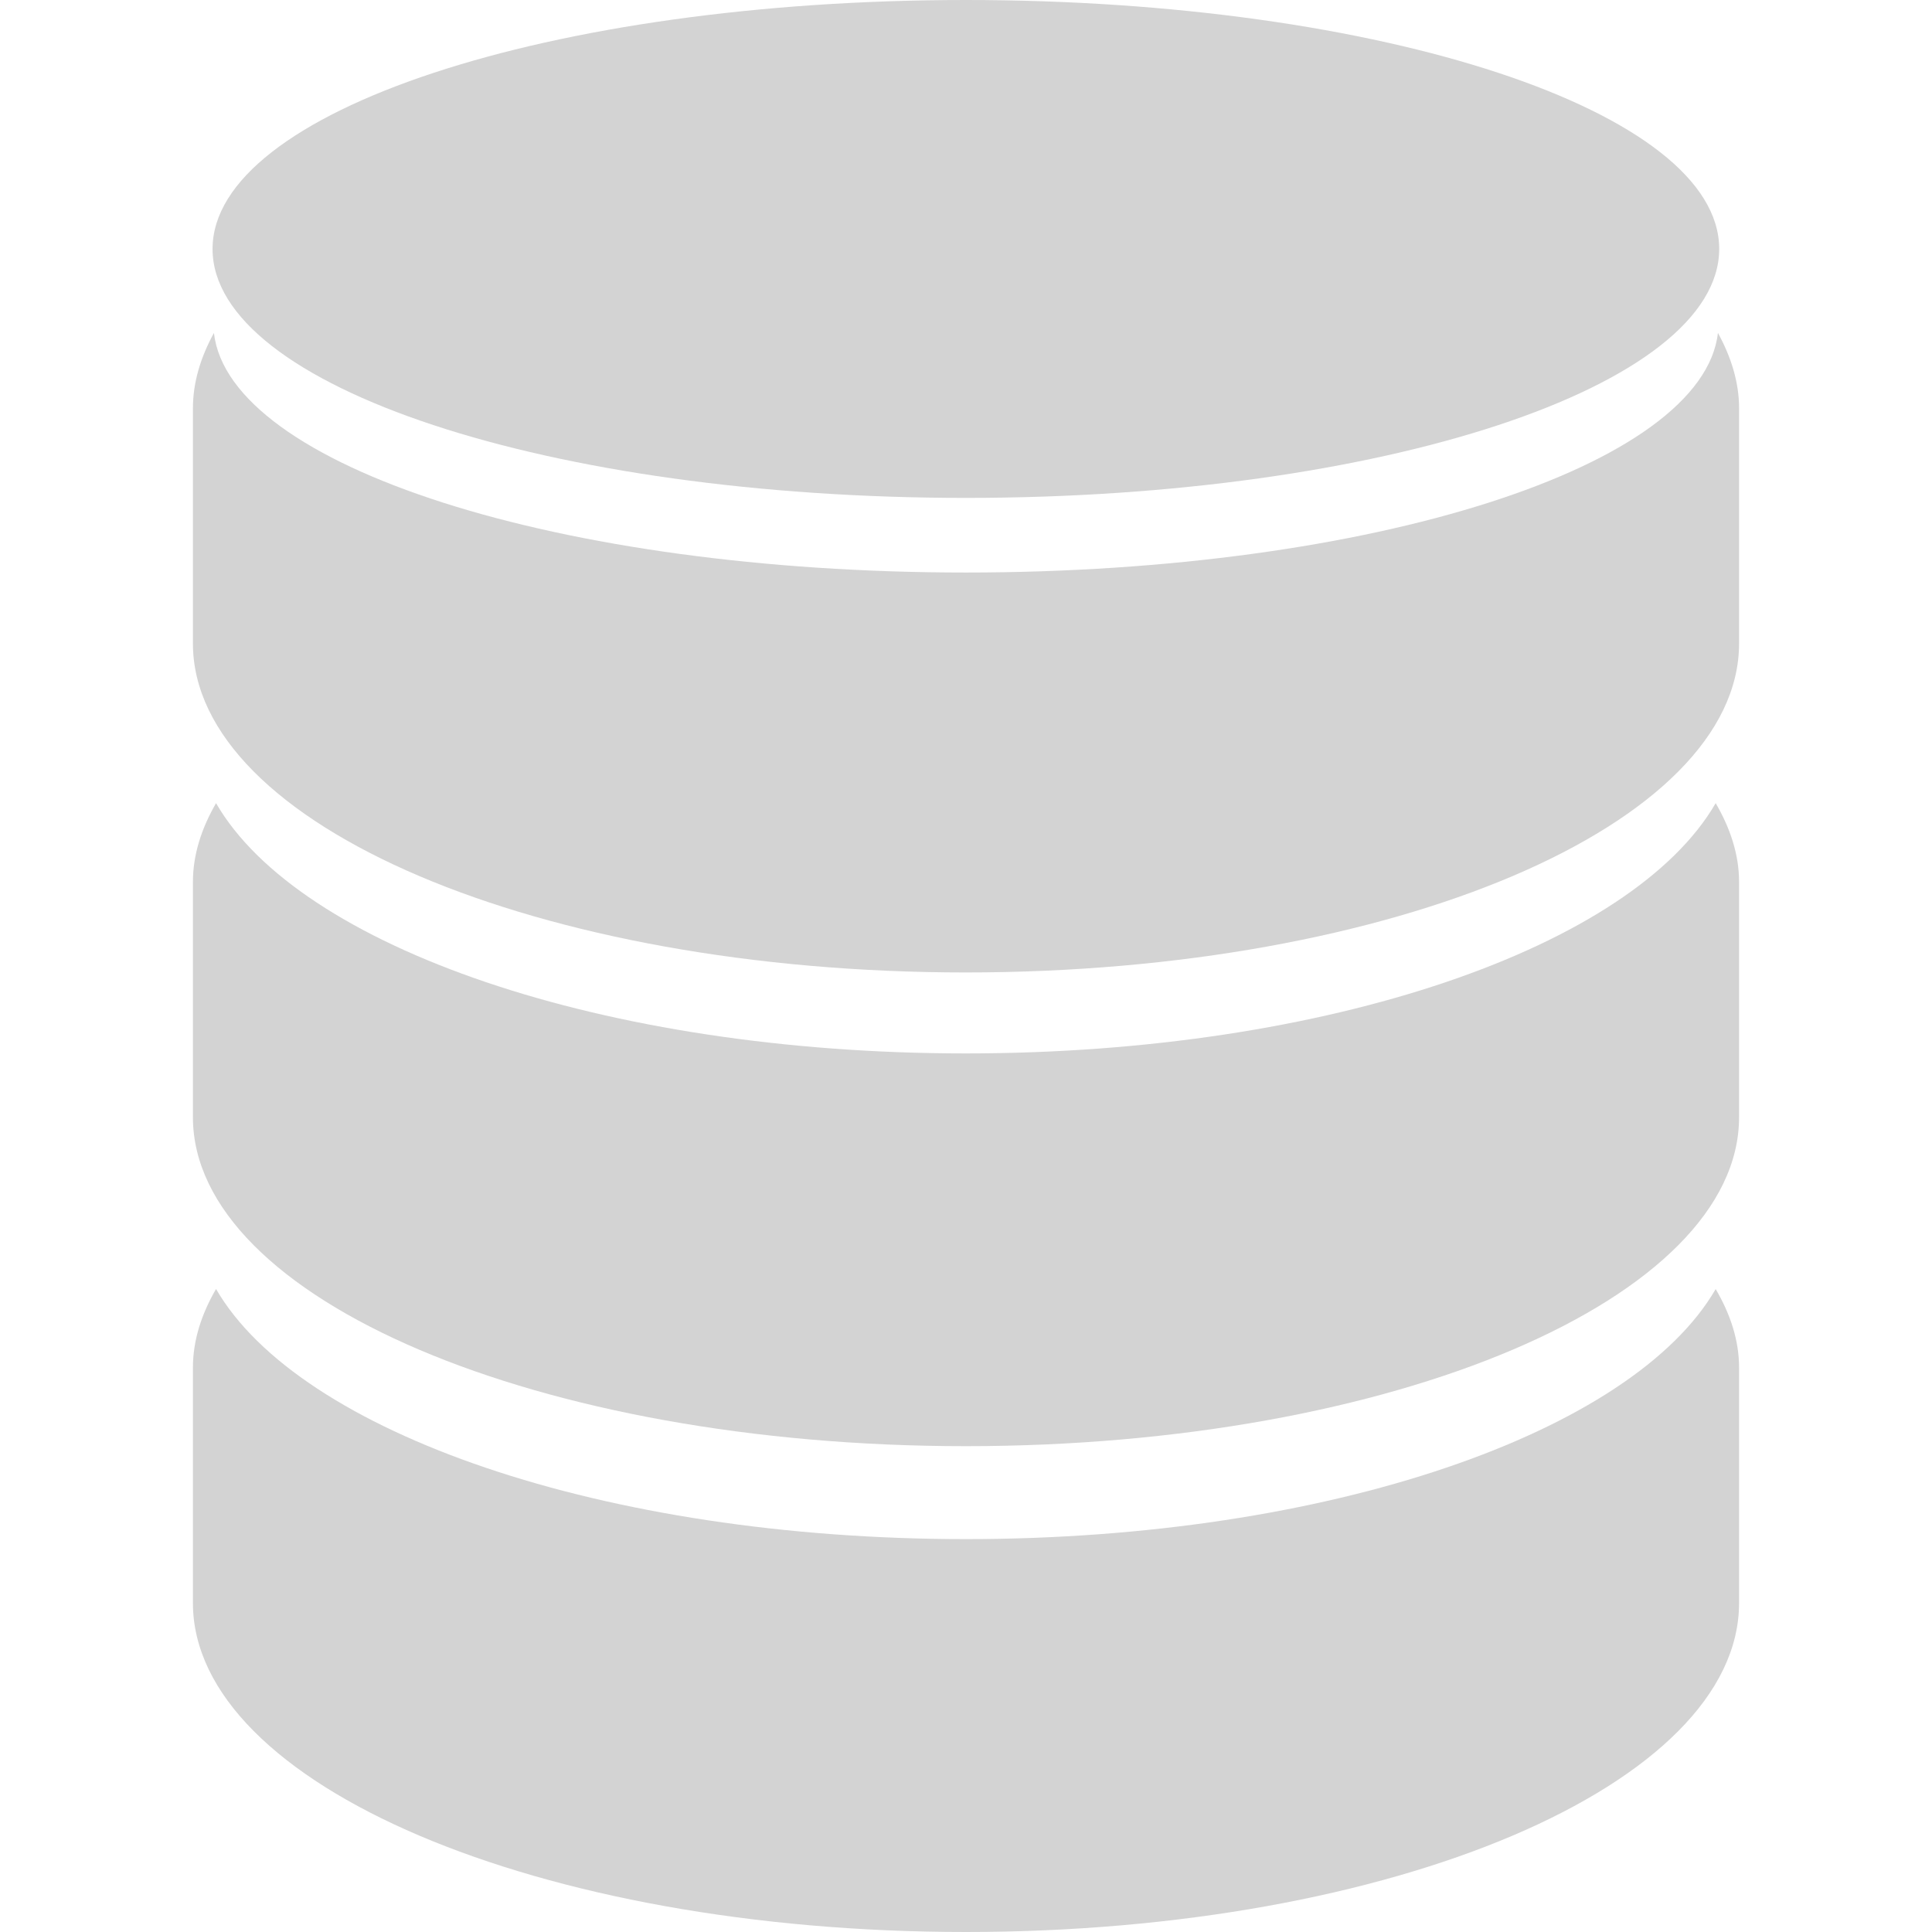
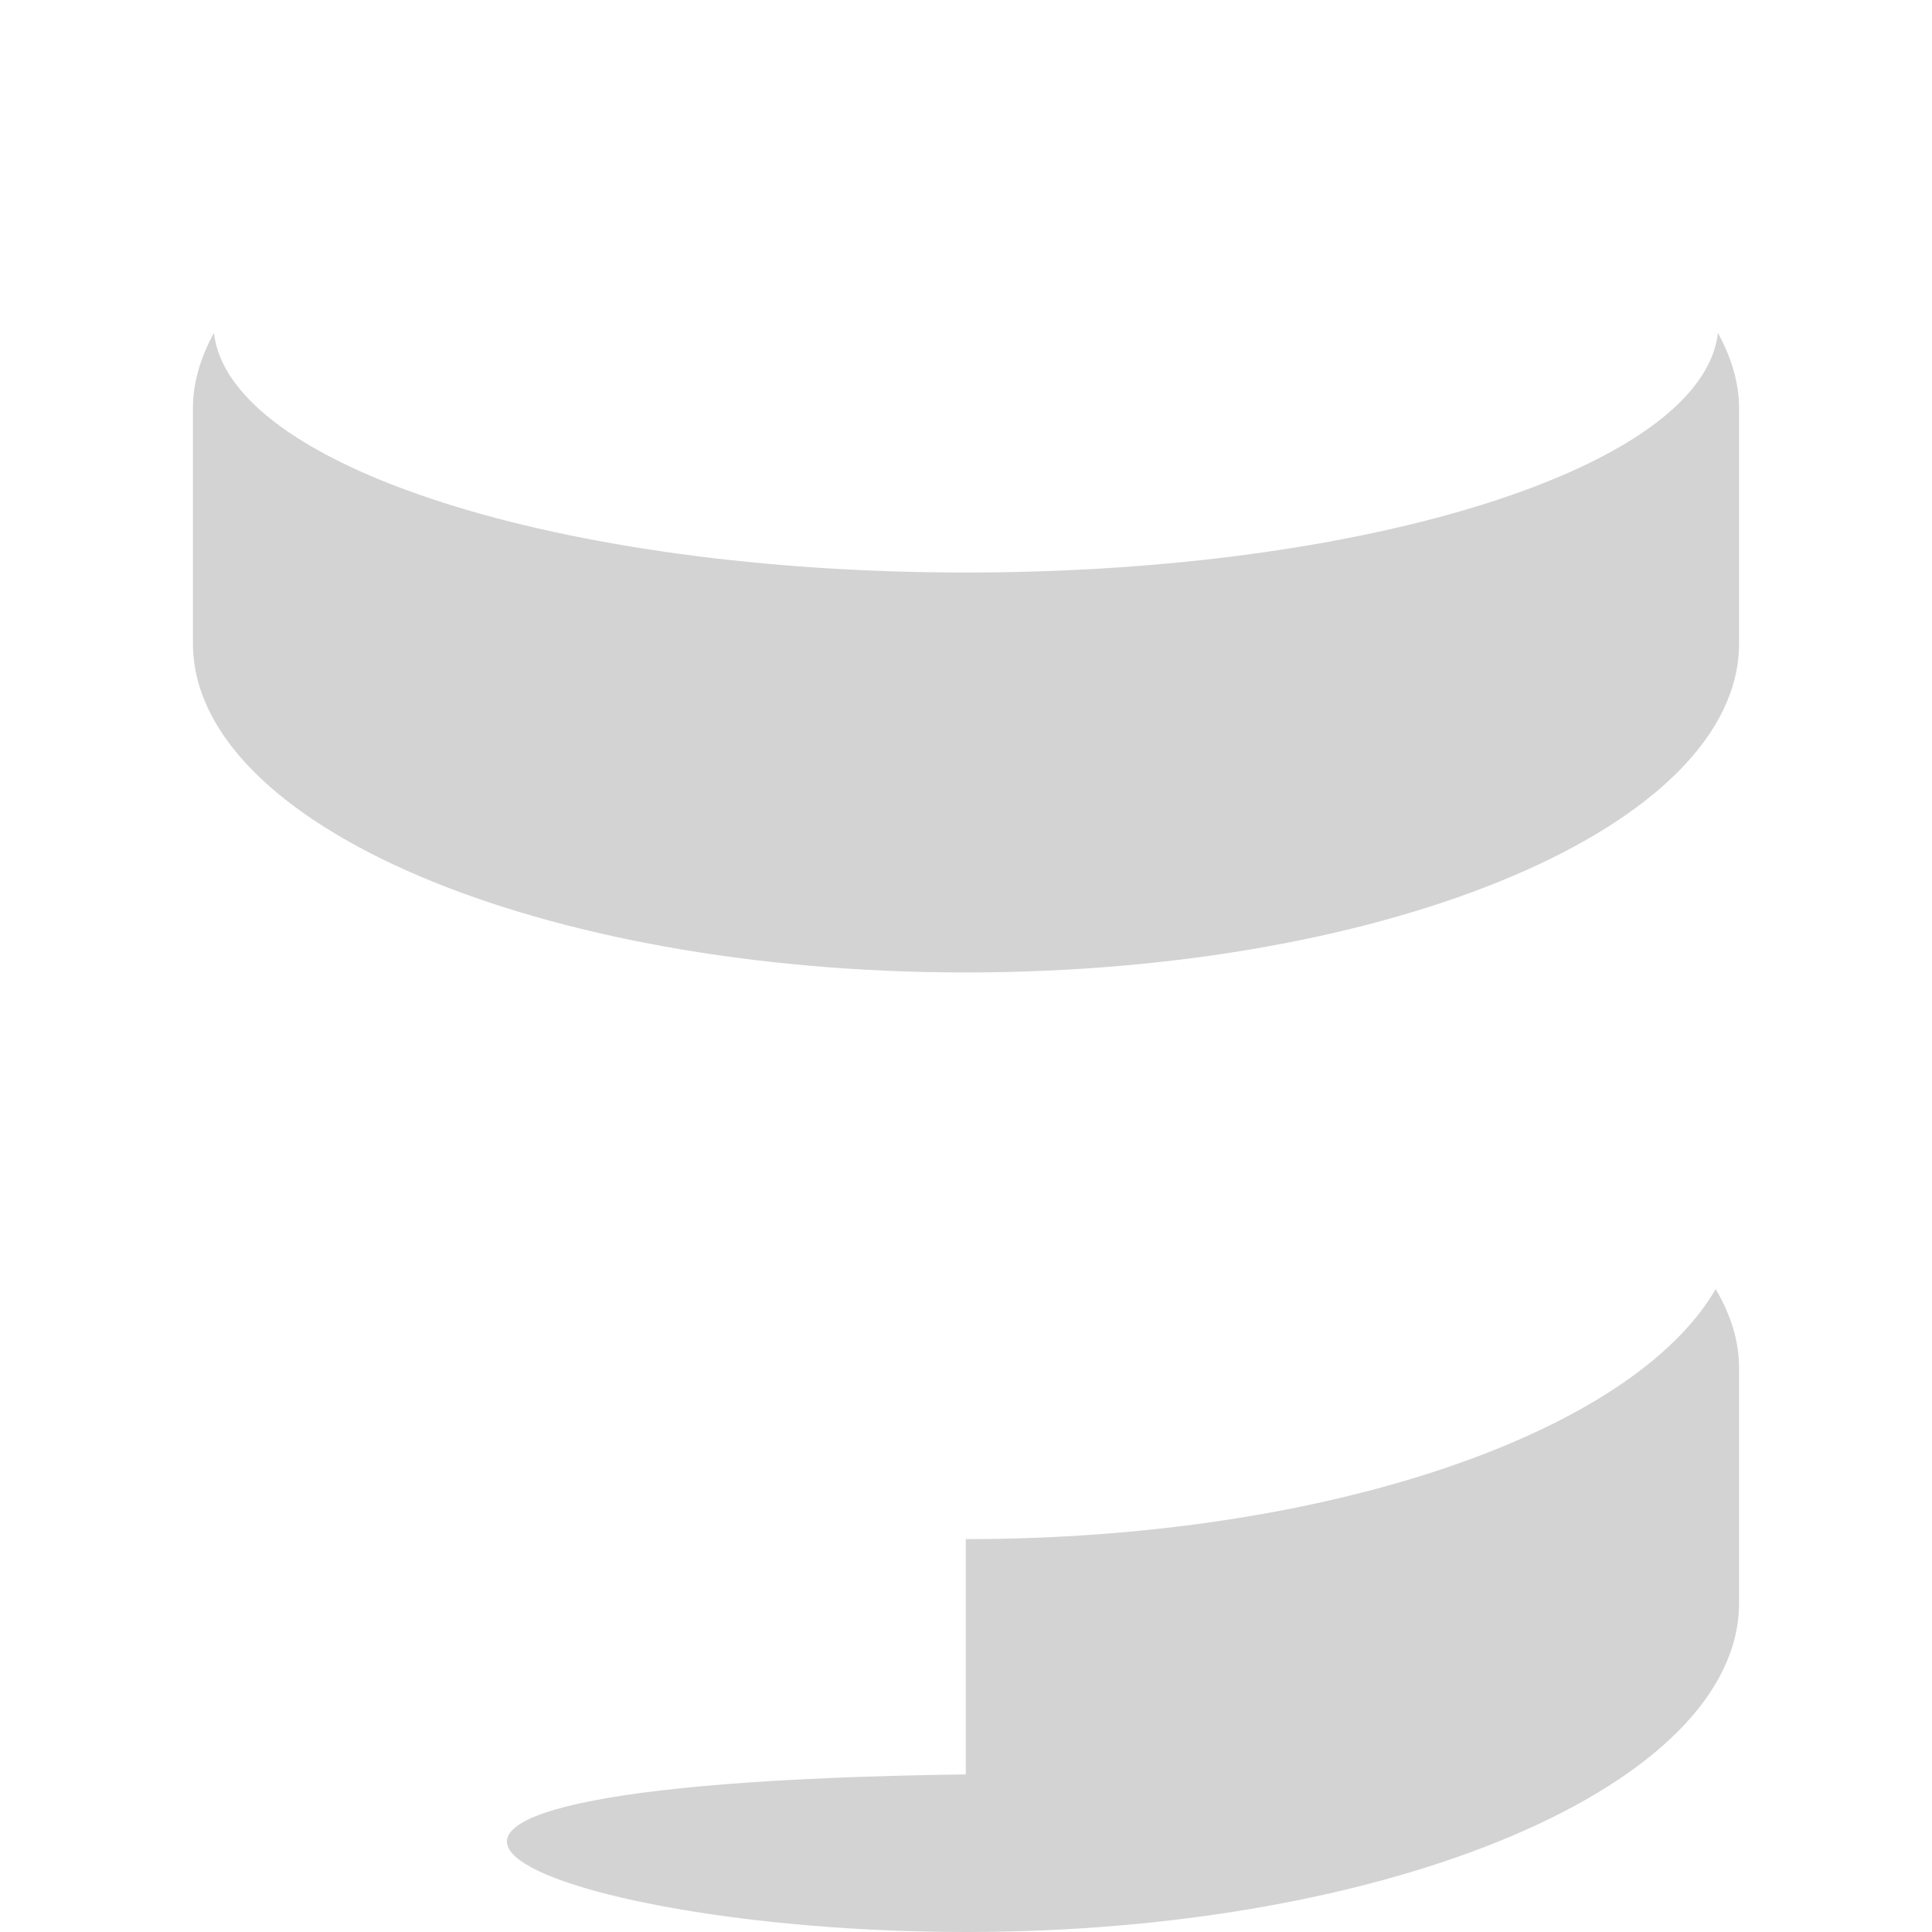
<svg xmlns="http://www.w3.org/2000/svg" width="56" height="56" fill="none">
-   <path fill="#D3D3D3" d="M27.994 30.534c-10.515 0-19.326-3.09-21.732-7.254-.423.733-.67 1.495-.67 2.285v6.816c0 5.265 10.033 9.537 22.402 9.537 12.377 0 22.414-4.272 22.414-9.537v-6.816c0-.79-.251-1.552-.678-2.285-2.406 4.163-11.21 7.254-21.736 7.254Z" />
-   <path fill="#D3D3D3" d="M27.994 44.612c-10.515 0-19.326-3.093-21.732-7.25-.423.73-.67 1.491-.67 2.28v6.82C5.592 51.73 15.625 56 27.994 56c12.377 0 22.414-4.268 22.414-9.537v-6.821c0-.789-.251-1.55-.678-2.278-2.406 4.155-11.21 7.248-21.736 7.248ZM49.795 9.65c-.44 3.858-10.013 6.945-21.8 6.945-11.783 0-21.356-3.087-21.794-6.944-.385.7-.609 1.432-.609 2.184v6.815c0 5.267 10.033 9.537 22.402 9.537 12.377 0 22.414-4.268 22.414-9.537v-6.815c0-.752-.228-1.483-.613-2.186Z" />
-   <path fill="#D3D3D3" d="M27.994 14.432c12.063 0 21.838-3.228 21.838-7.217C49.832 3.231 40.057 0 27.994 0 15.94.002 6.161 3.233 6.161 7.217c0 3.987 9.778 7.215 21.833 7.215Z" />
+   <path fill="#D3D3D3" d="M27.994 44.612v6.82C5.592 51.73 15.625 56 27.994 56c12.377 0 22.414-4.268 22.414-9.537v-6.821c0-.789-.251-1.55-.678-2.278-2.406 4.155-11.21 7.248-21.736 7.248ZM49.795 9.65c-.44 3.858-10.013 6.945-21.8 6.945-11.783 0-21.356-3.087-21.794-6.944-.385.7-.609 1.432-.609 2.184v6.815c0 5.267 10.033 9.537 22.402 9.537 12.377 0 22.414-4.268 22.414-9.537v-6.815c0-.752-.228-1.483-.613-2.186Z" />
</svg>